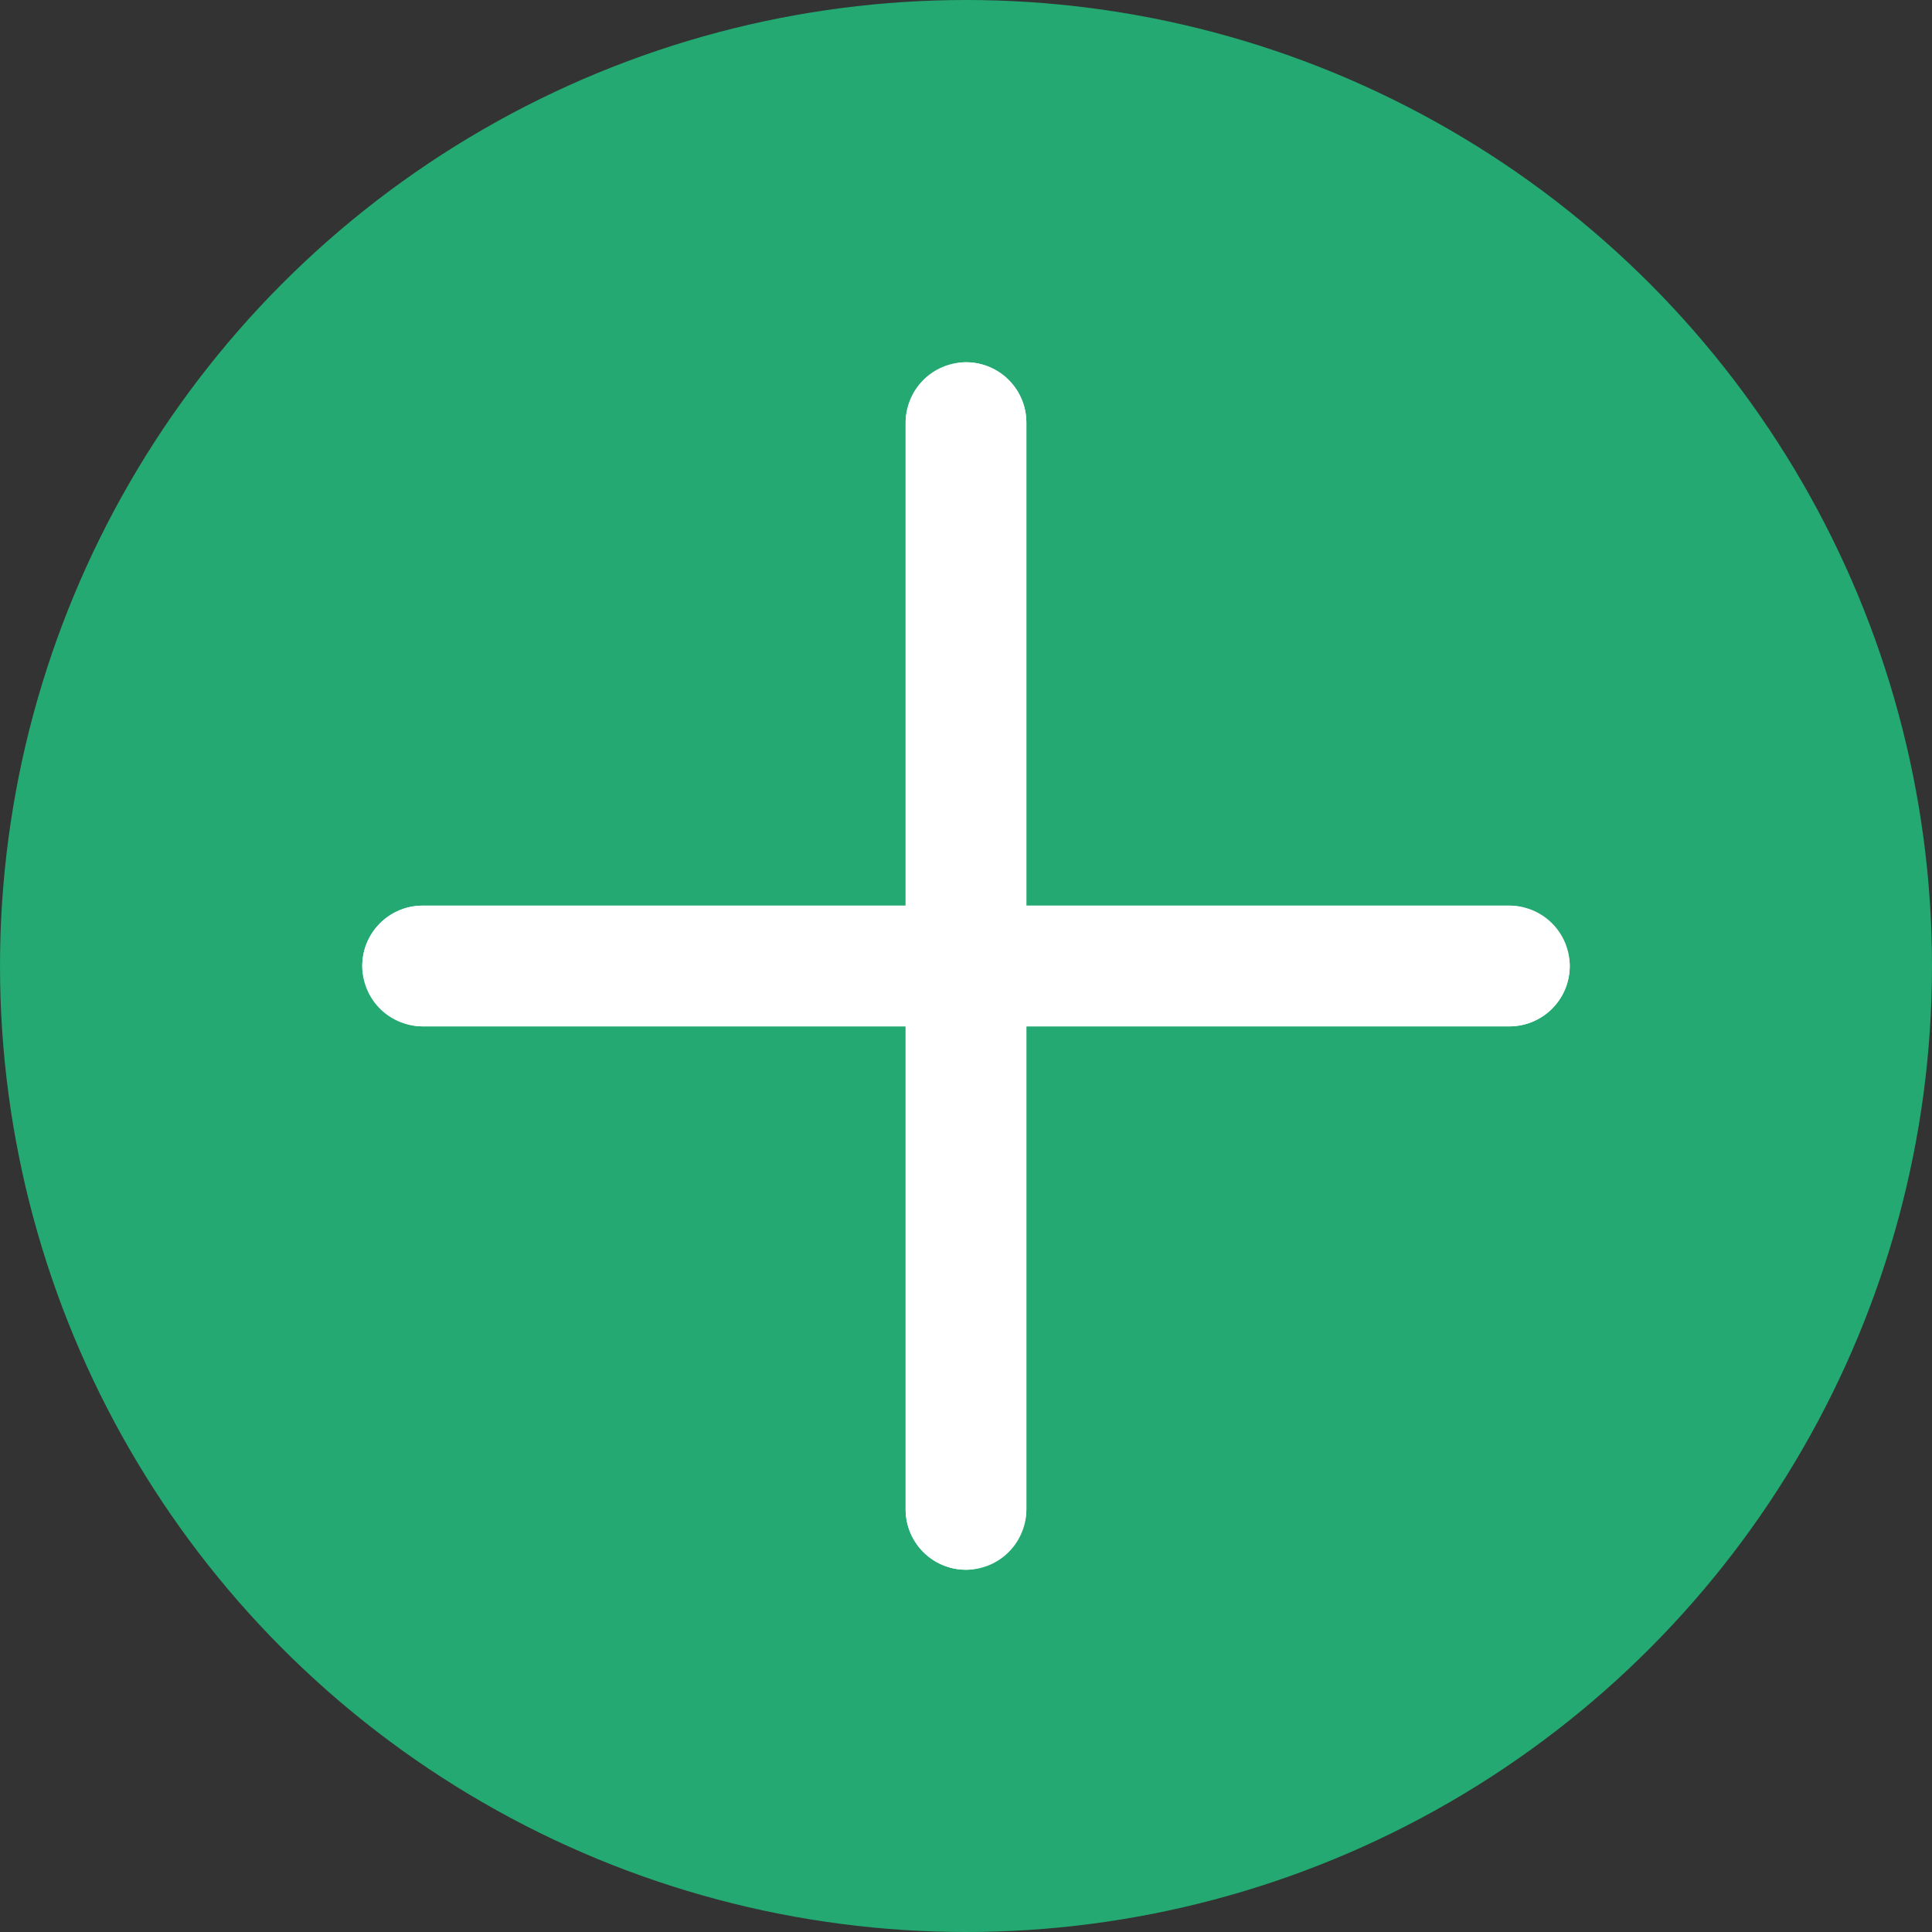
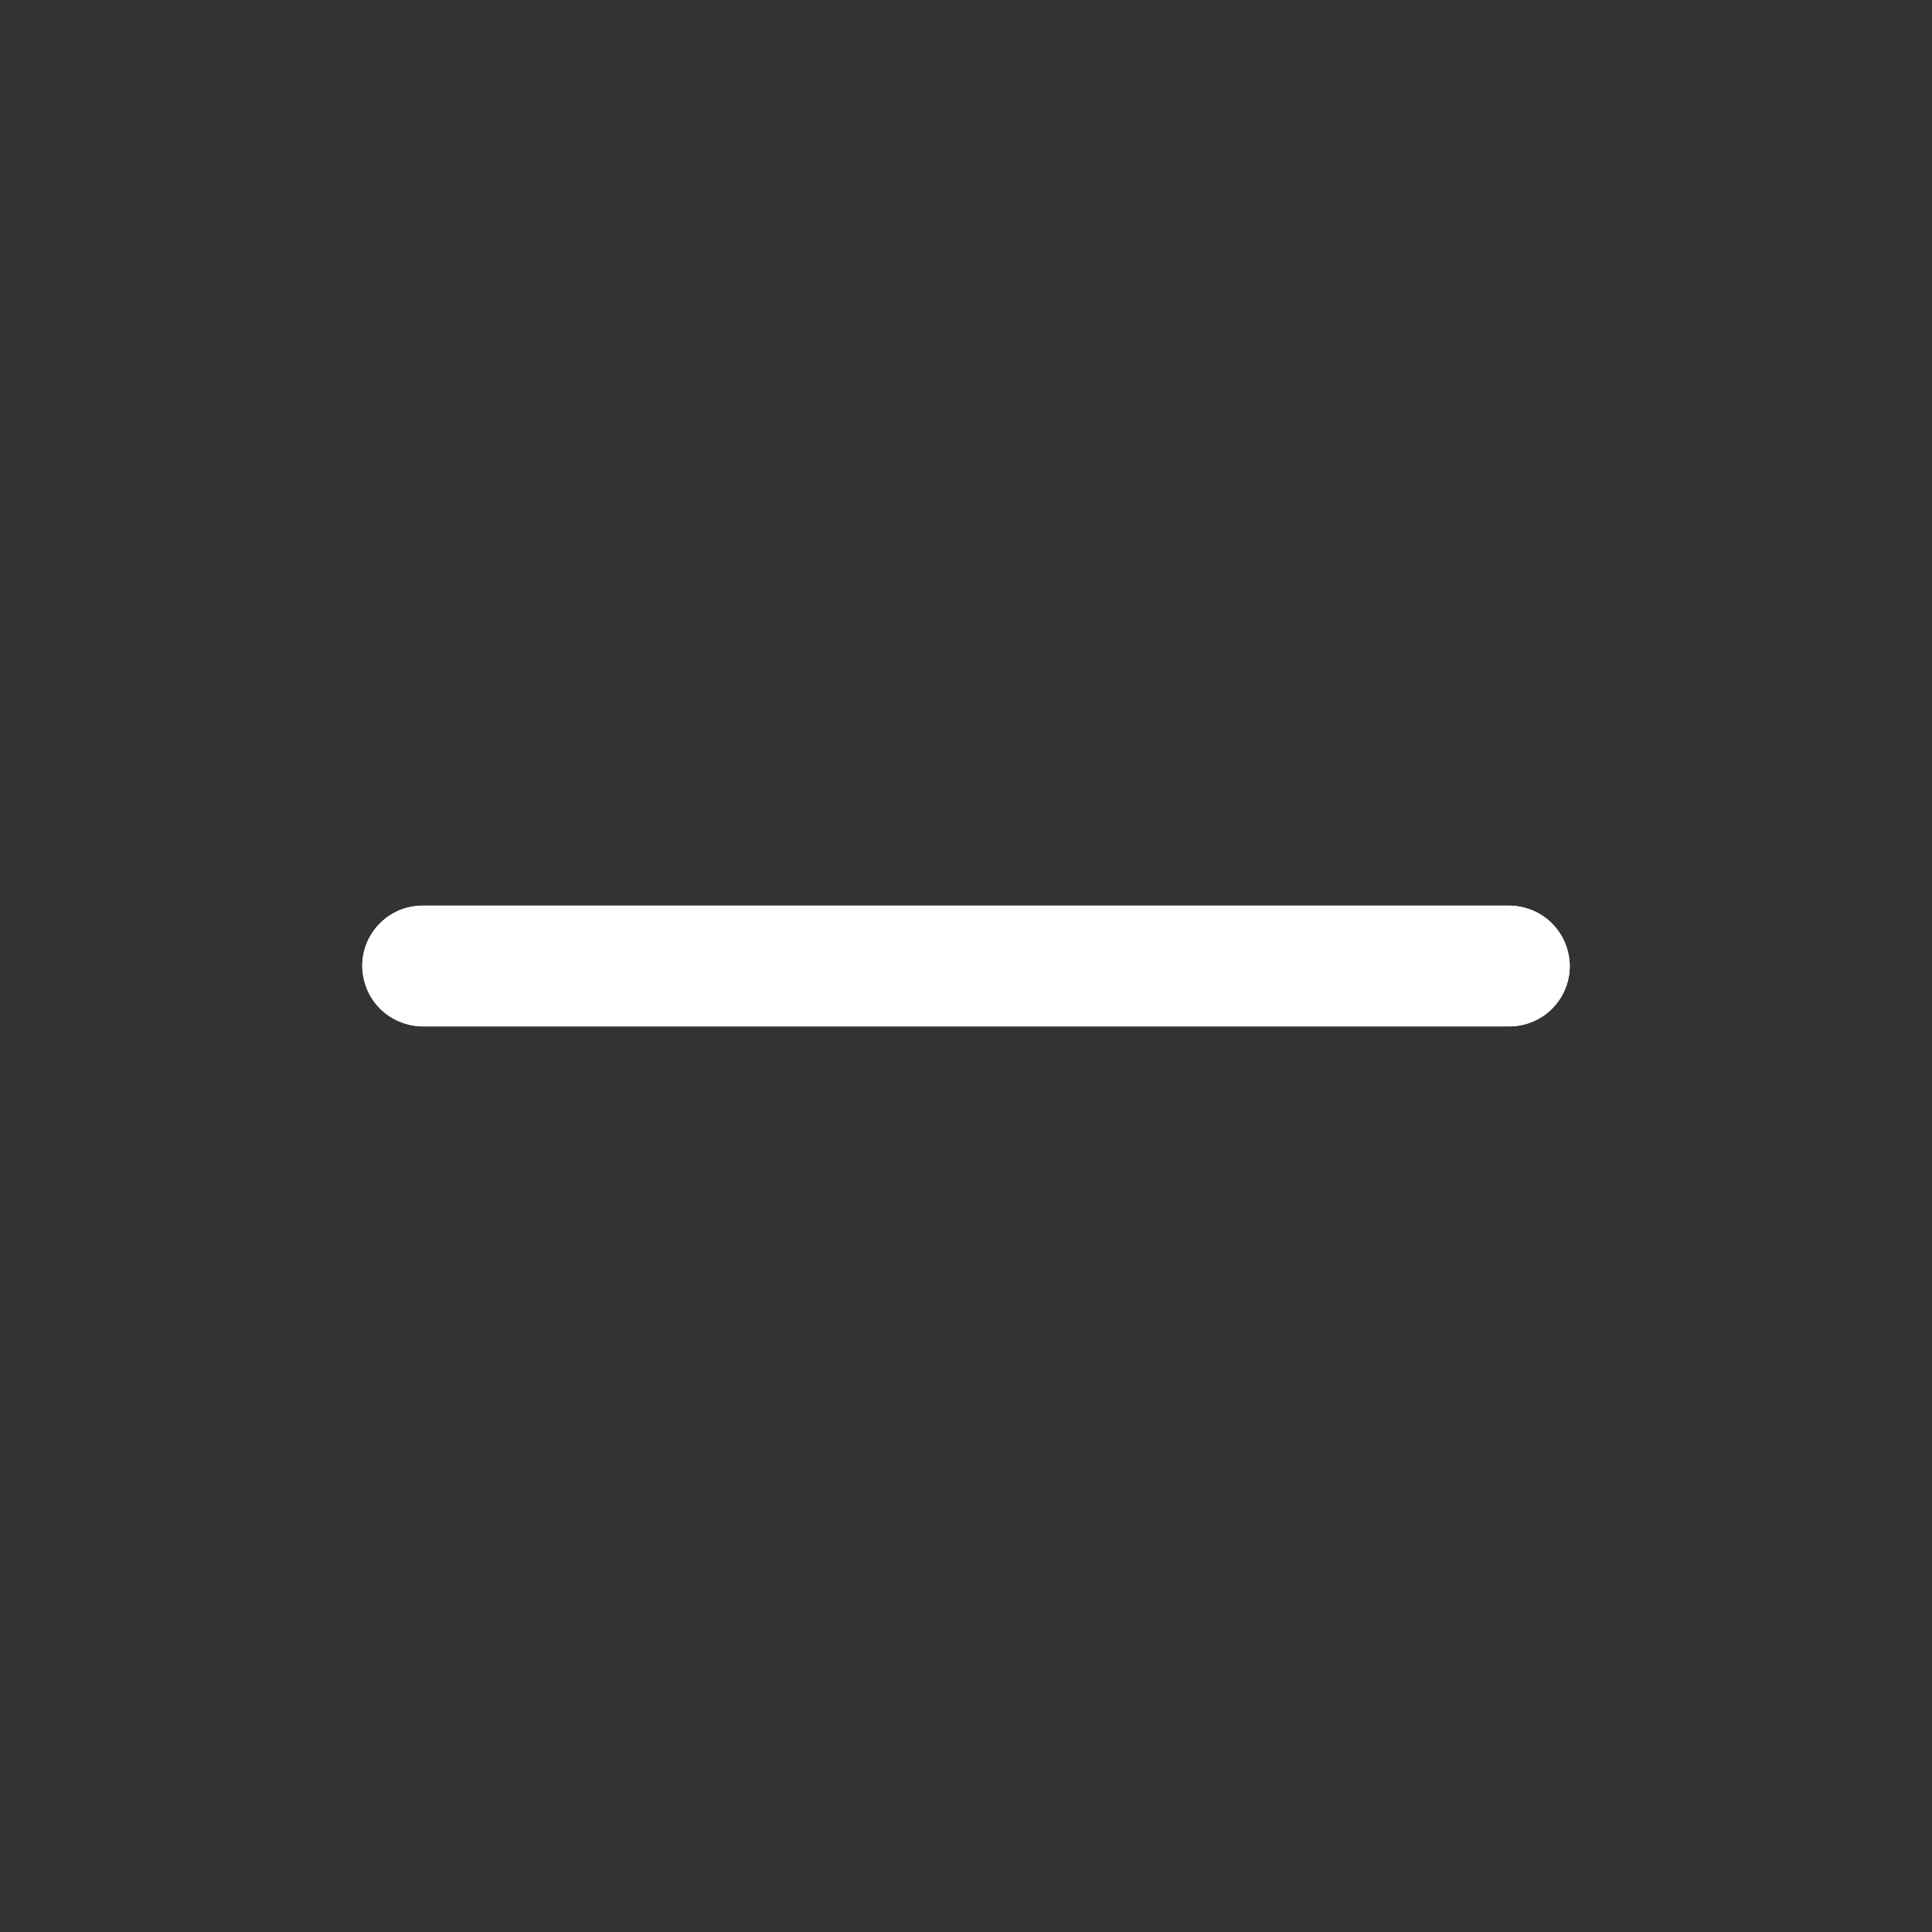
<svg xmlns="http://www.w3.org/2000/svg" width="16" height="16" viewBox="0 0 16 16">
  <rect x="0" y="0" width="16" height="16" fill="#333333" stroke="none" />
  <g transform="translate(-235 -2009)">
-     <circle cx="8" cy="8" r="8" transform="translate(235 2009)" fill="#23a971" />
    <g transform="translate(238 2016.5)" fill="#fff" stroke="#fff" stroke-linejoin="round" stroke-width="1">
      <rect width="10" height="1" rx="0.5" stroke="none" />
      <rect x="0.5" y="0.5" width="9" fill="none" />
    </g>
    <g transform="translate(243.5 2012) rotate(90)" fill="#fff" stroke="#fff" stroke-linejoin="round" stroke-width="1">
-       <rect width="10" height="1" rx="0.5" stroke="none" />
-       <rect x="0.5" y="0.5" width="9" fill="none" />
-     </g>
+       </g>
  </g>
</svg>